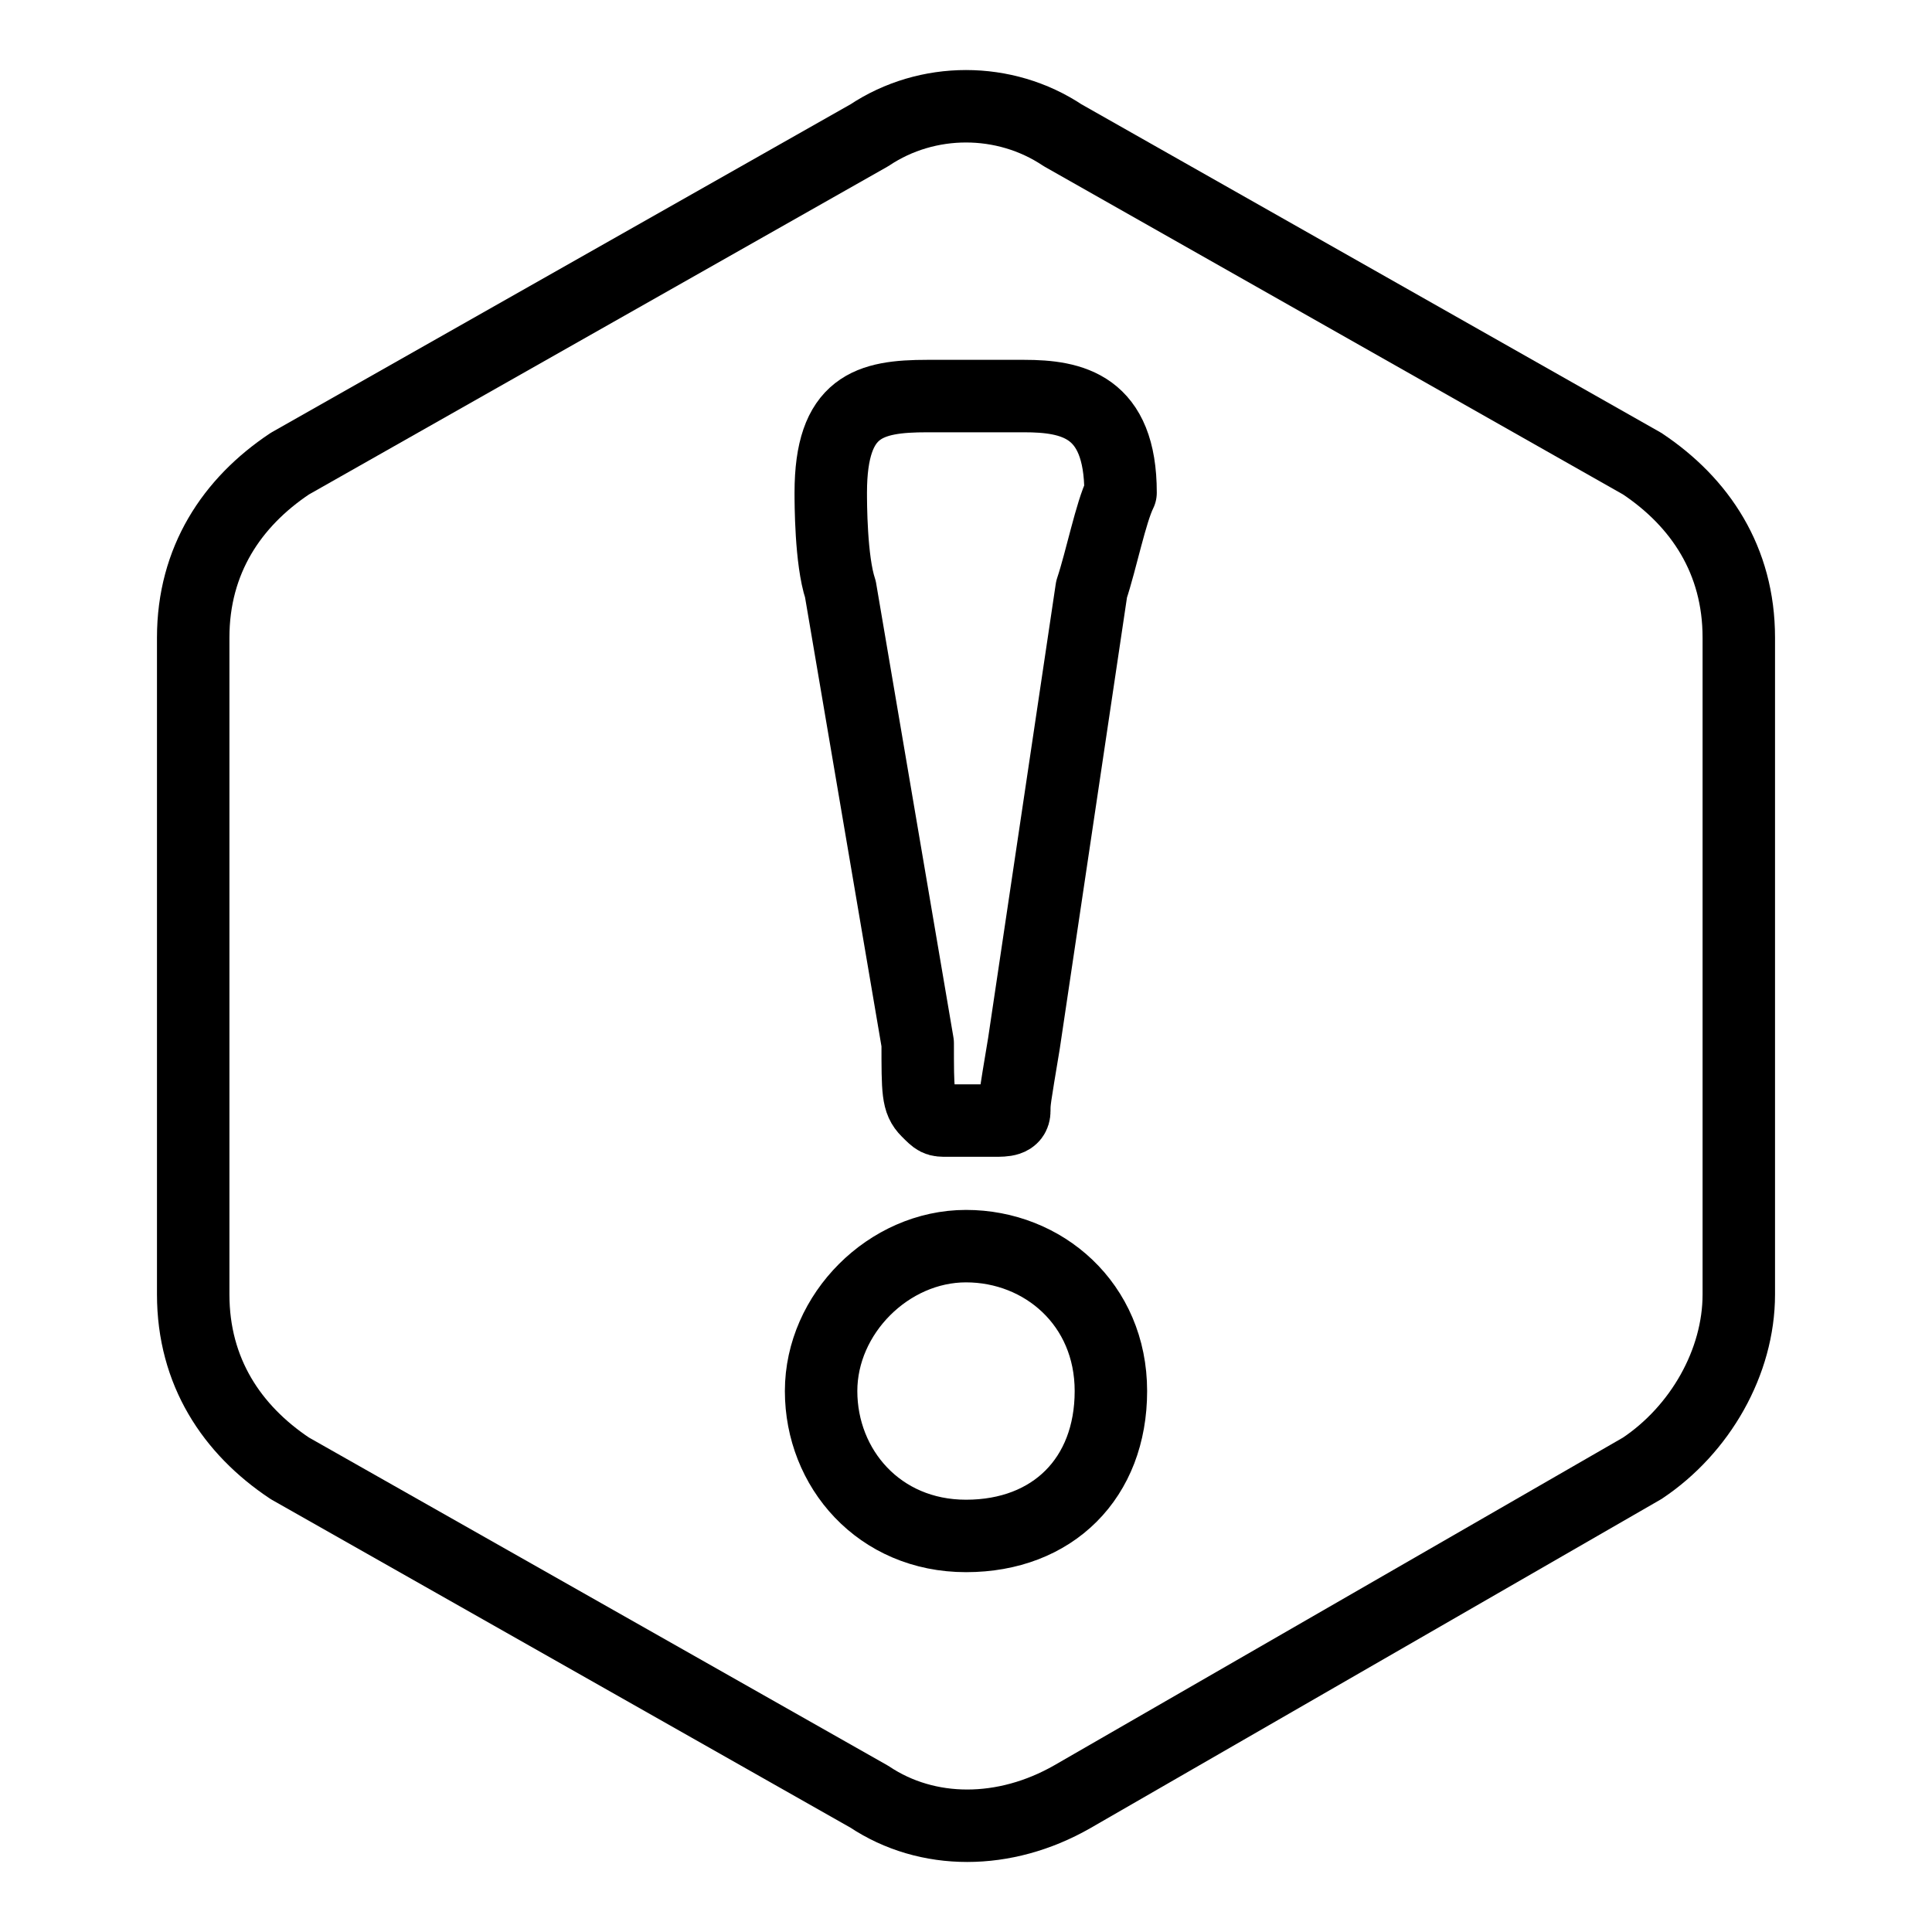
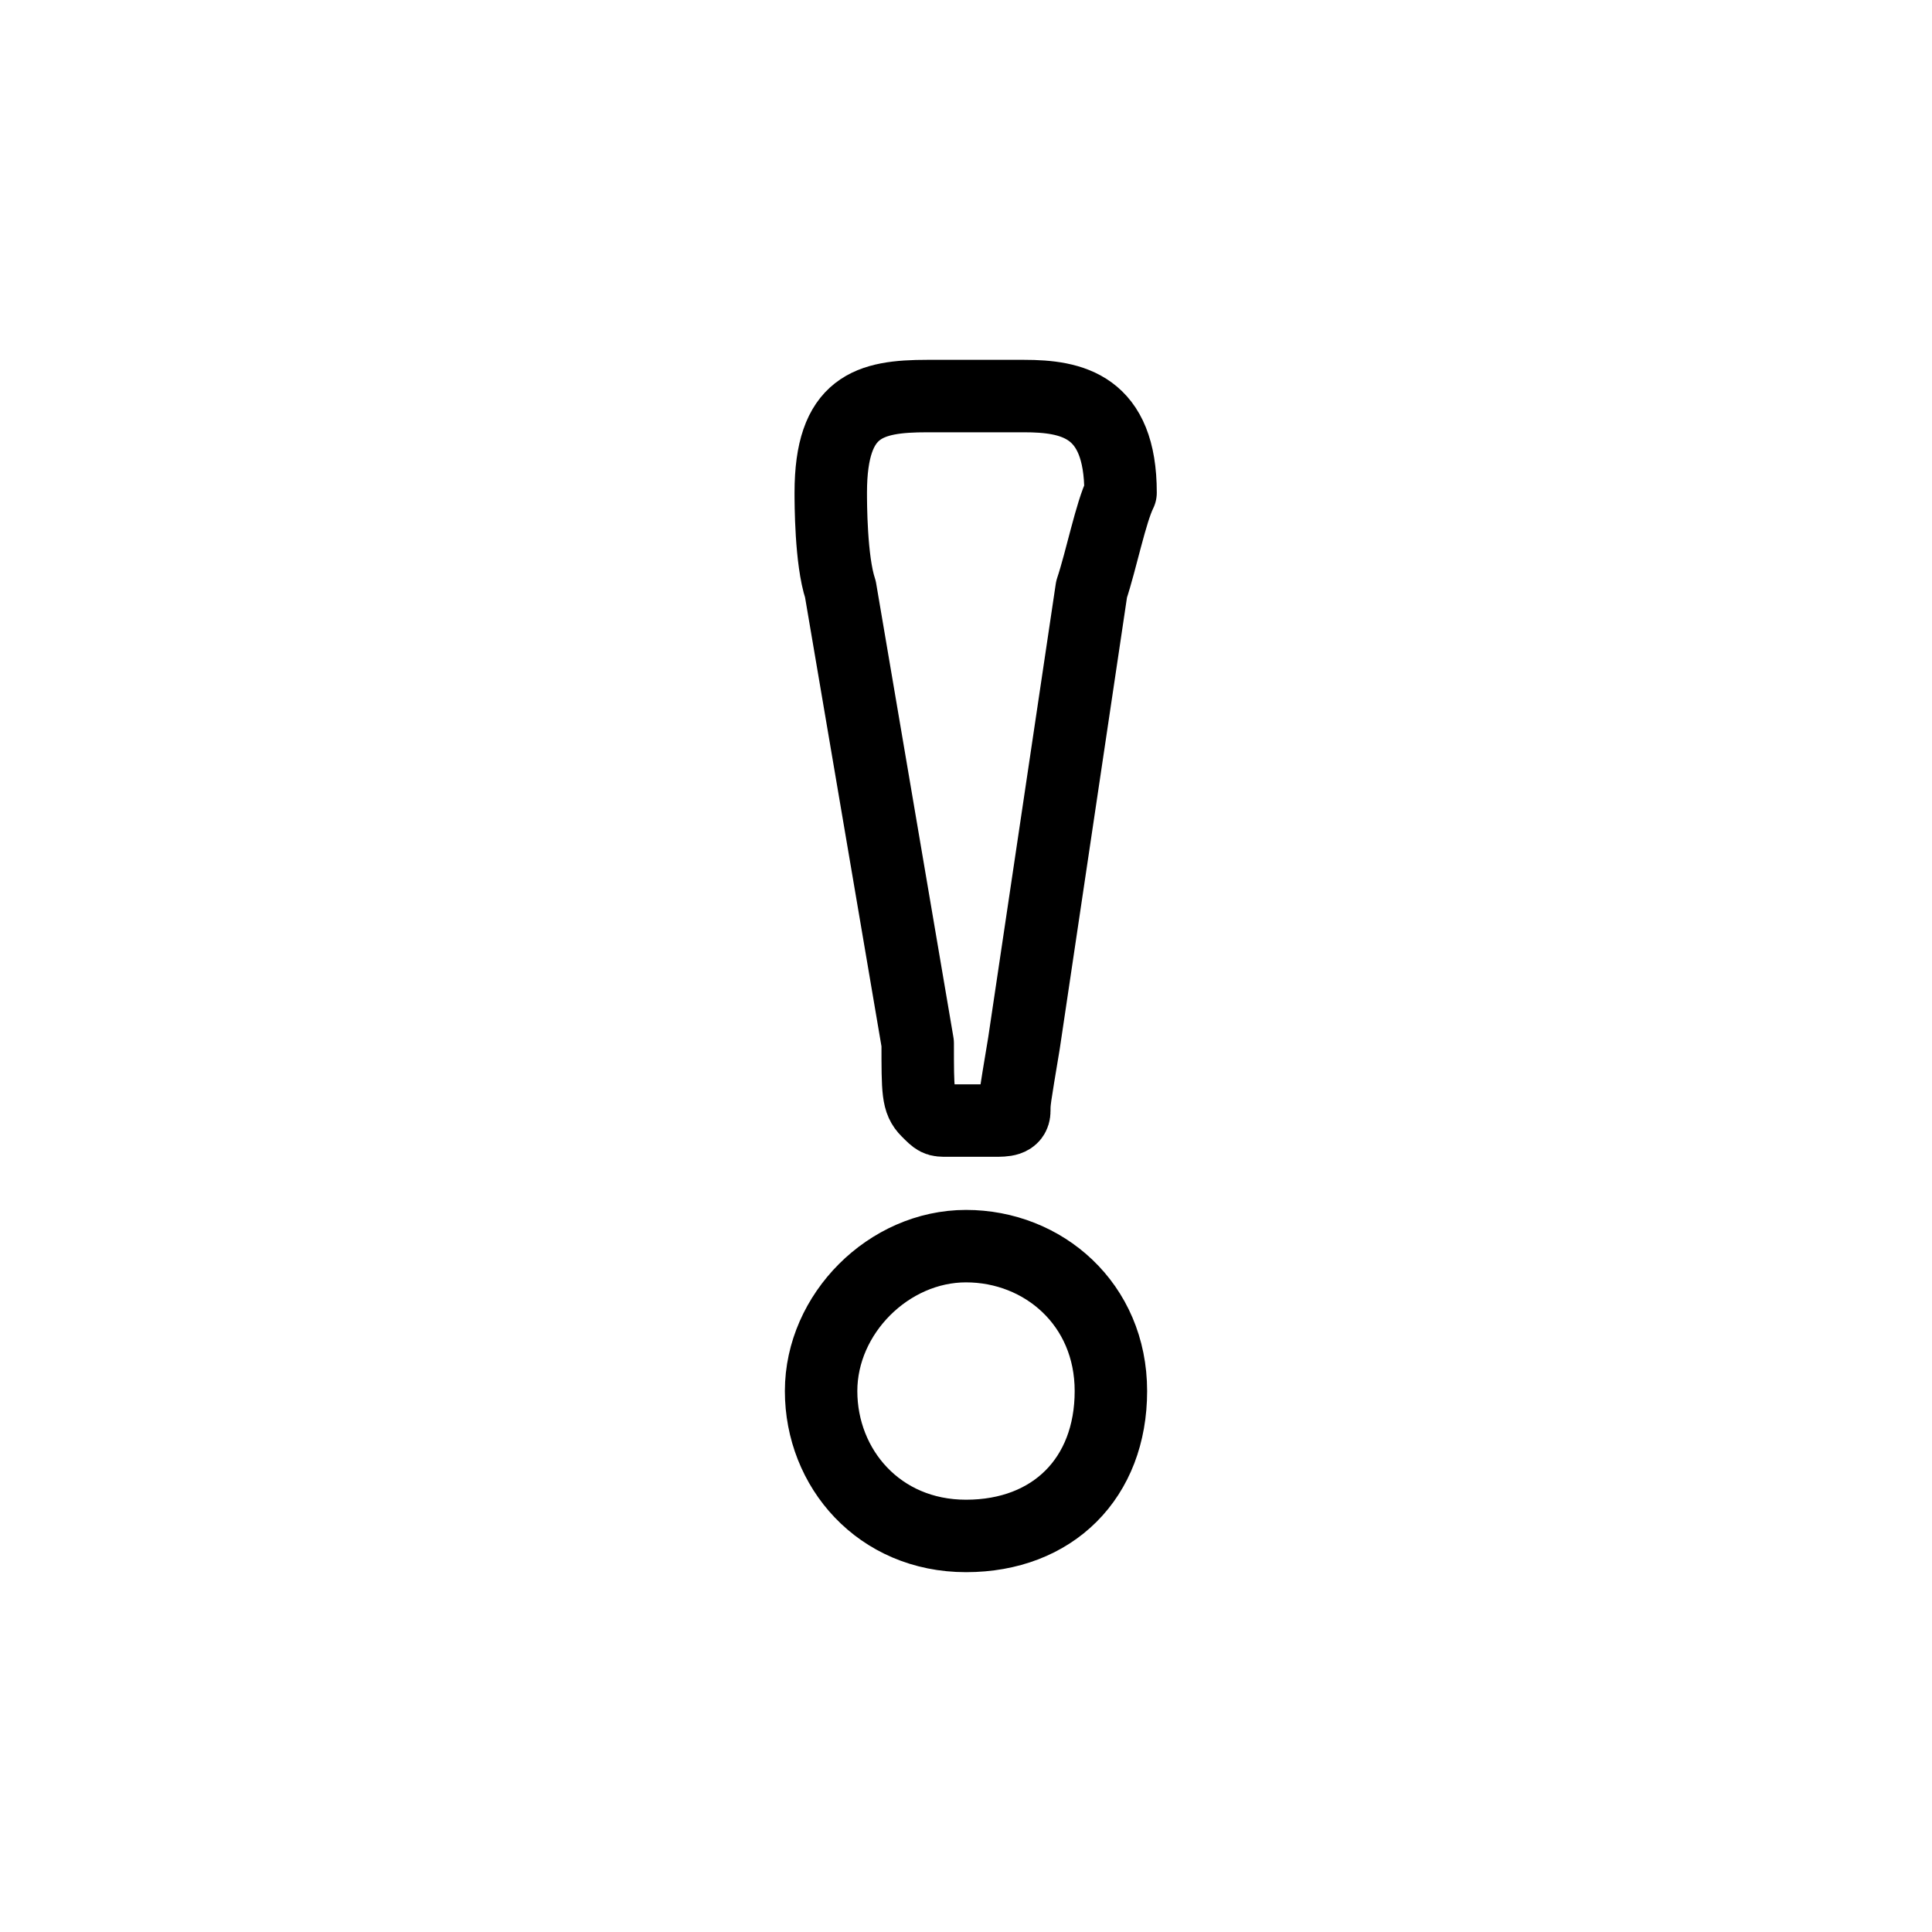
<svg xmlns="http://www.w3.org/2000/svg" version="1.1" id="Layer_1" x="0px" y="0px" viewBox="0 0 20 20" style="enable-background:new 0 0 20 20;" xml:space="preserve">
  <style type="text/css">
	.st0{fill:none;stroke:#000000;stroke-width:0.75;stroke-linecap:round;stroke-linejoin:round;}
</style>
  <path class="st0" d="M11.5,14.4c0,0.9-0.6,1.5-1.5,1.5c-0.9,0-1.5-0.7-1.5-1.5s0.7-1.5,1.5-1.5S11.5,13.5,11.5,14.4z M11.3,6.1  l-0.7,4.7c-0.1,0.6-0.1,0.6-0.1,0.7s-0.1,0.1-0.2,0.1H9.8c-0.1,0-0.1,0-0.2-0.1c-0.1-0.1-0.1-0.2-0.1-0.7L8.7,6.1  c-0.1-0.3-0.1-0.9-0.1-1c0-0.9,0.4-1,1-1h1c0.5,0,1,0.1,1,1C11.5,5.3,11.4,5.8,11.3,6.1L11.3,6.1z" />
-   <path class="st0" d="M17,4.8L11,1.4C10.4,1,9.6,1,9,1.4L3,4.8C2.4,5.2,2,5.8,2,6.6v6.8c0,0.8,0.4,1.4,1,1.8L9,18.6  c0.6,0.4,1.4,0.4,2.1,0l5.9-3.4c0.6-0.4,1-1.1,1-1.8V6.6C18,5.8,17.6,5.2,17,4.8z" />
</svg>